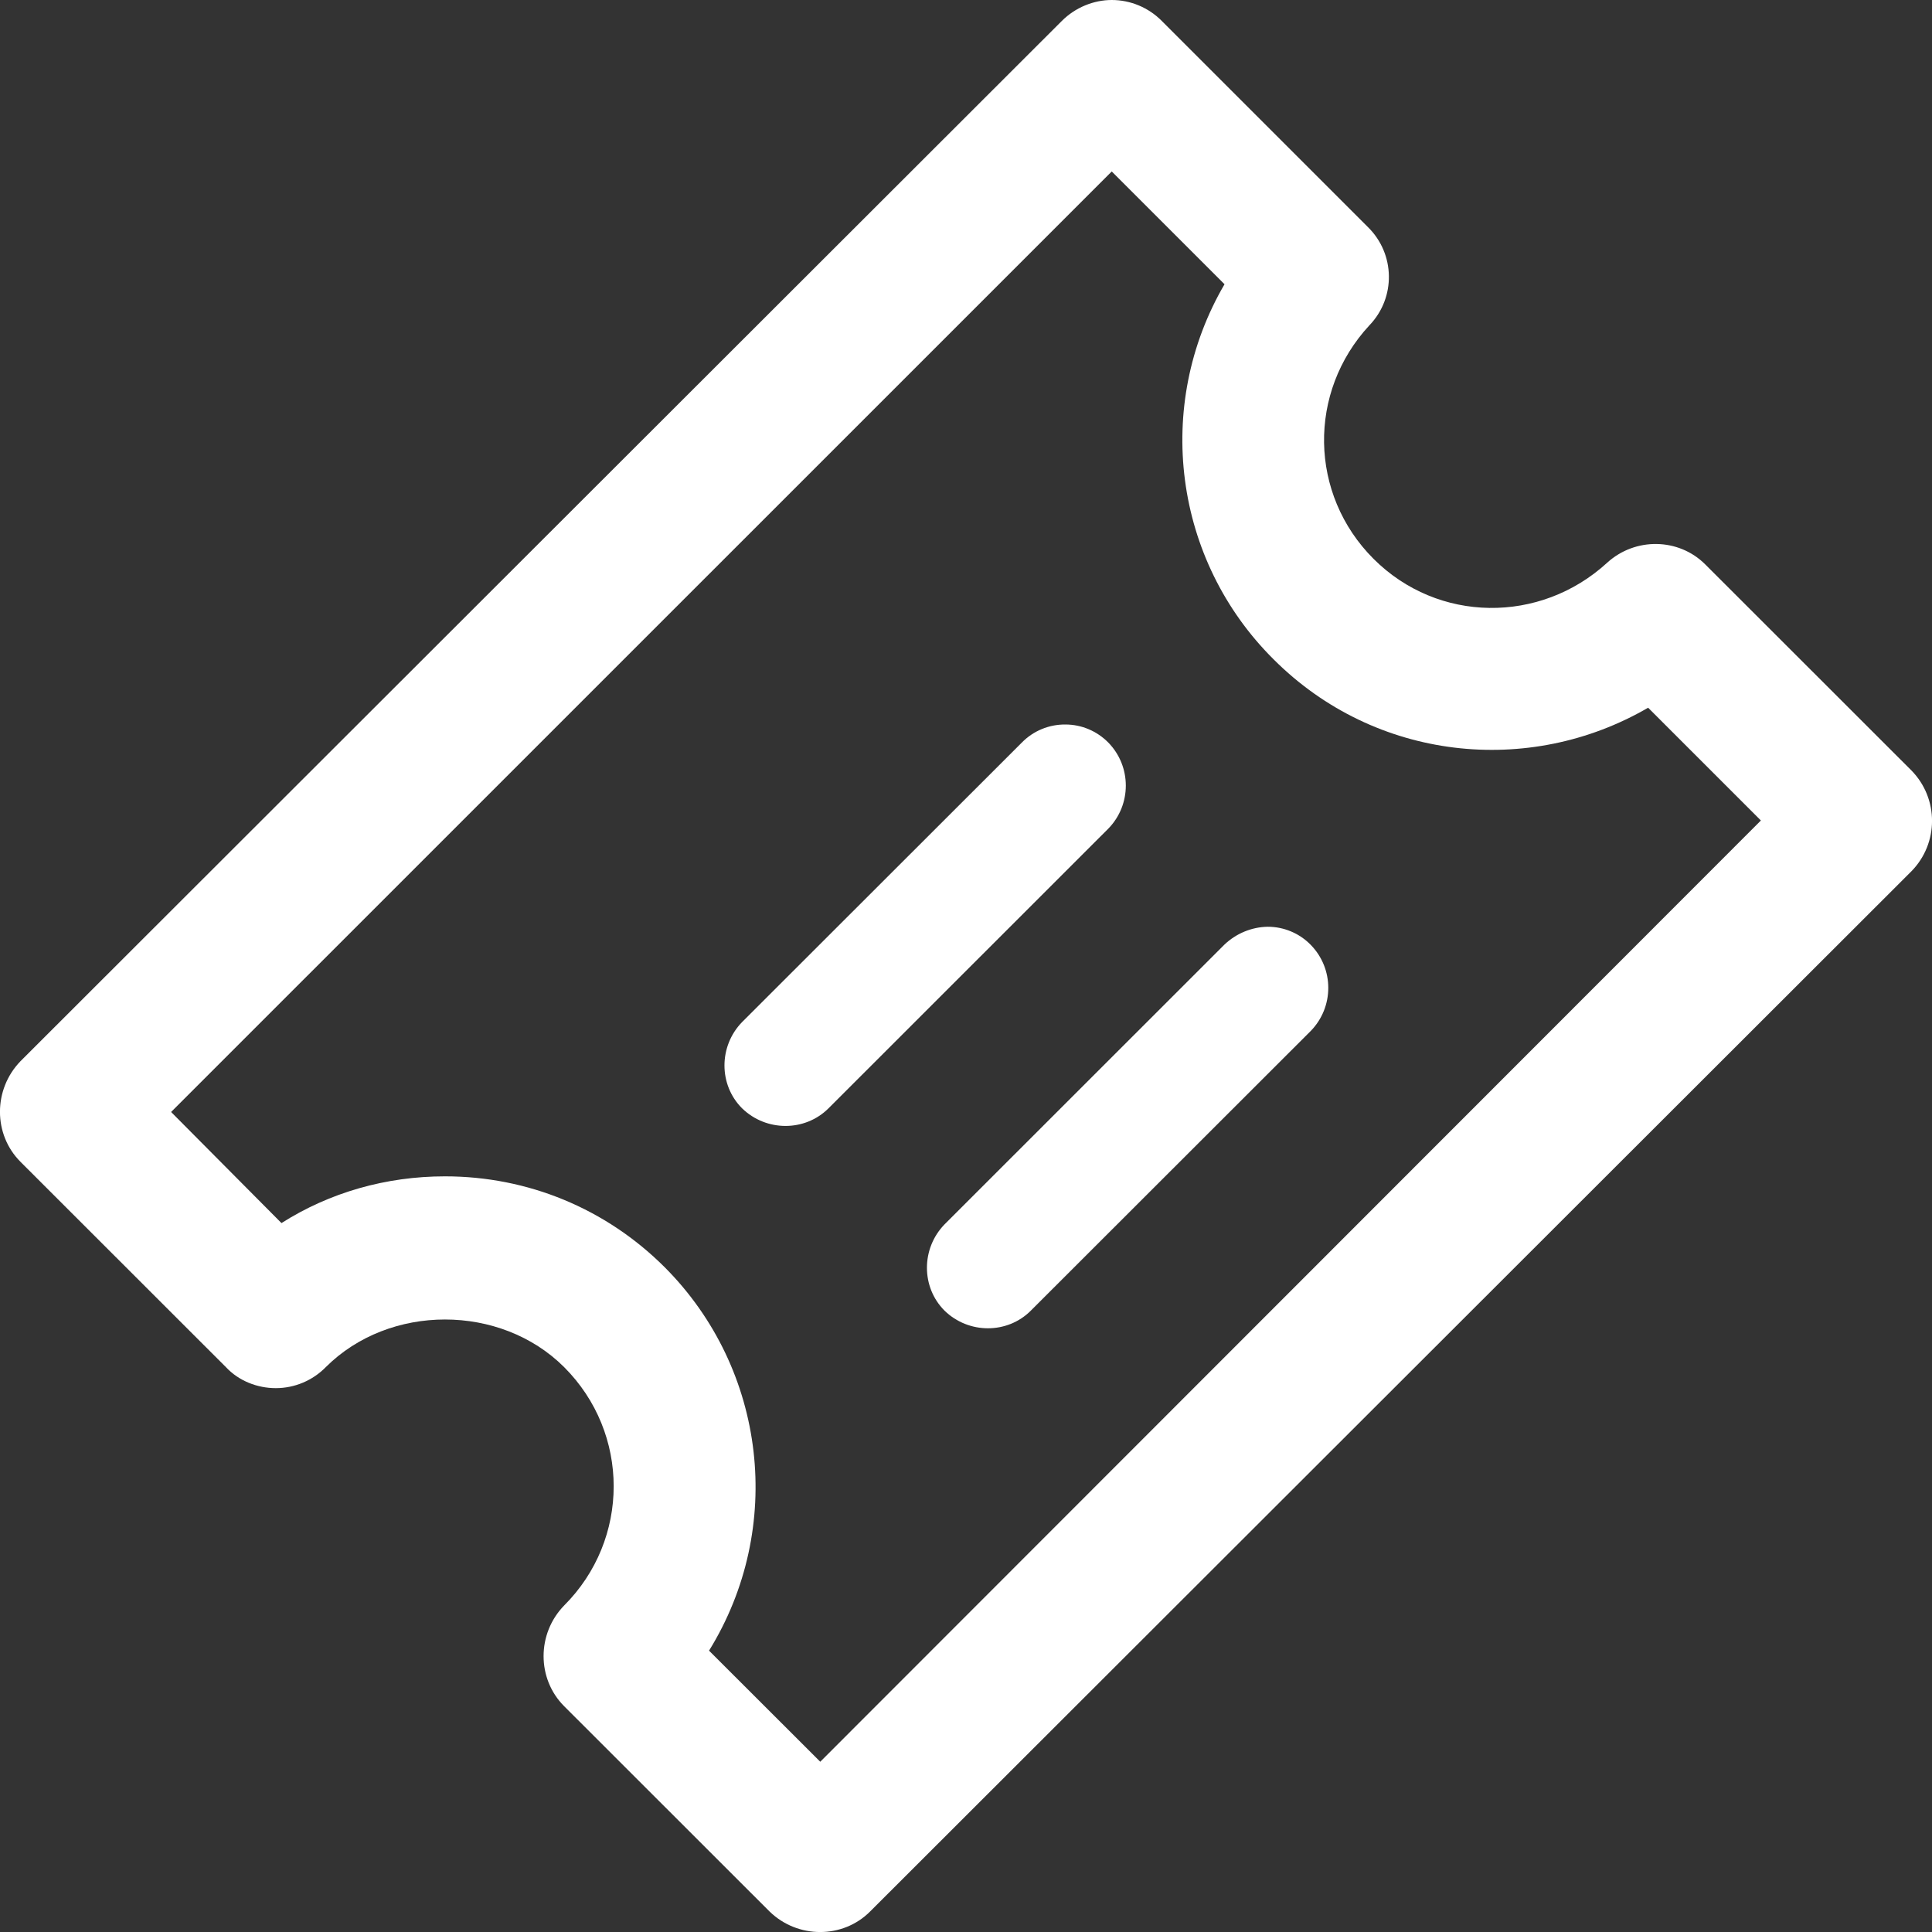
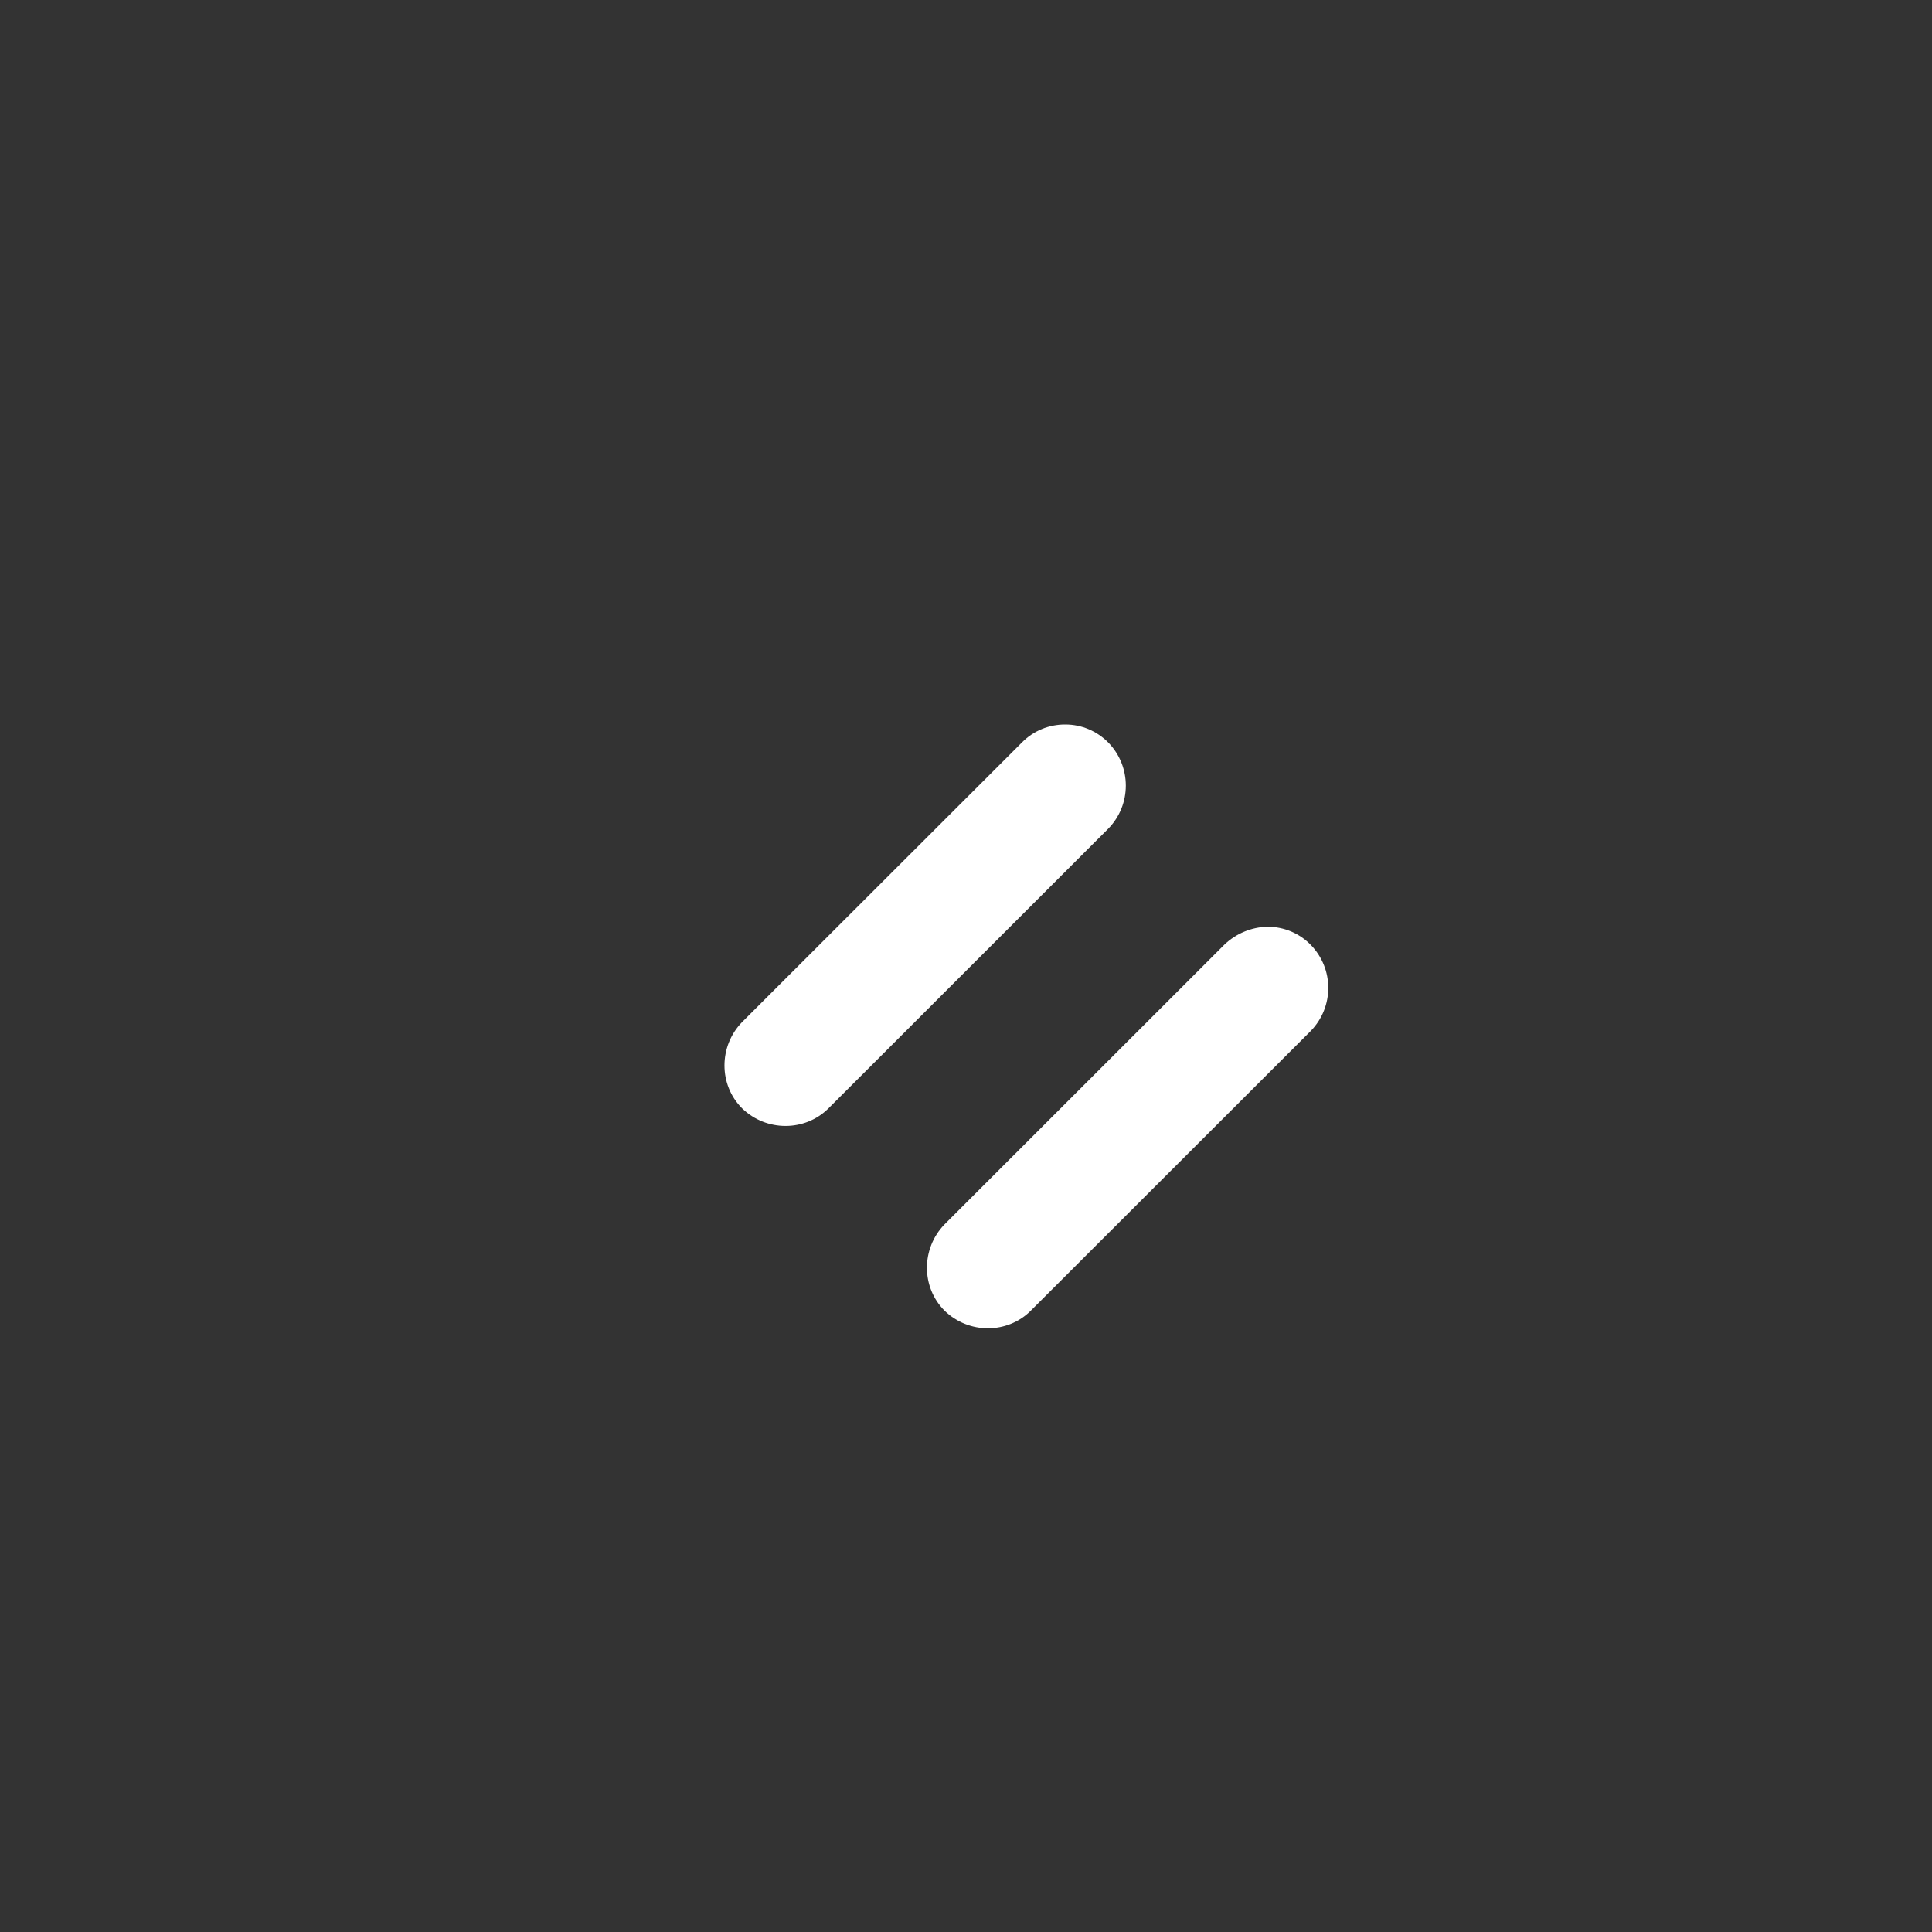
<svg xmlns="http://www.w3.org/2000/svg" width="16px" height="16px" viewBox="0 0 16 16" version="1.1">
  <rect x="0" y="0" width="16" height="16" fill="#333333" stroke="none" />
  <title>优惠券</title>
  <g id="页面" stroke="none" stroke-width="1" fill="none" fill-rule="evenodd">
    <g id="Deal详情" transform="translate(-648, -399)" fill="#FFFFFF" fill-rule="nonzero">
      <g id="编组-8备份" transform="translate(640, 393)">
        <g id="优惠券" transform="translate(16, 14) scale(-1, -1) translate(-16, -14) translate(8, 6)">
-           <path d="M6.793,16 C6.637,16 6.488,15.937 6.379,15.827 L4.672,14.12 C4.445,13.898 4.439,13.535 4.659,13.306 C5.172,12.753 5.159,11.906 4.625,11.372 C4.092,10.839 3.245,10.832 2.691,11.339 C2.458,11.552 2.098,11.546 1.878,11.326 L0.17,9.619 C-0.057,9.387 -0.057,9.017 0.17,8.785 L8.794,0.17 C9.02,-0.057 9.394,-0.057 9.627,0.17 L11.328,1.87 C11.555,2.097 11.555,2.471 11.328,2.704 C10.781,3.251 10.781,4.131 11.328,4.678 C11.855,5.204 12.775,5.204 13.302,4.678 C13.411,4.567 13.56,4.504 13.716,4.504 C13.869,4.504 14.023,4.564 14.129,4.678 L15.83,6.378 C16.057,6.605 16.057,6.978 15.83,7.212 L7.206,15.827 C7.093,15.94 6.94,16 6.793,16 Z M5.859,13.646 L6.793,14.58 L14.583,6.791 L13.669,5.871 C13.269,6.125 12.802,6.258 12.315,6.258 C11.628,6.258 10.981,5.991 10.494,5.504 C9.652,4.659 9.5,3.346 10.128,2.33 L9.207,1.41 L1.417,9.205 L2.351,10.139 C3.338,9.565 4.612,9.699 5.452,10.539 C6.28,11.361 6.447,12.639 5.859,13.646 Z" id="形状" />
          <path d="M5.501,8.325 C5.367,8.325 5.239,8.271 5.146,8.176 C4.951,7.978 4.951,7.66 5.146,7.461 L7.463,5.146 C7.657,4.951 7.978,4.951 8.178,5.146 C8.372,5.34 8.372,5.66 8.178,5.86 L5.861,8.176 C5.764,8.269 5.635,8.323 5.501,8.325 Z M7.177,10 C7.043,10 6.916,9.946 6.822,9.851 C6.628,9.653 6.628,9.335 6.822,9.137 L9.139,6.821 C9.334,6.627 9.654,6.627 9.854,6.821 C10.049,7.015 10.049,7.336 9.854,7.536 L7.537,9.851 C7.442,9.948 7.312,10.001 7.177,10 L7.177,10 Z" id="形状" />
        </g>
      </g>
    </g>
  </g>
</svg>